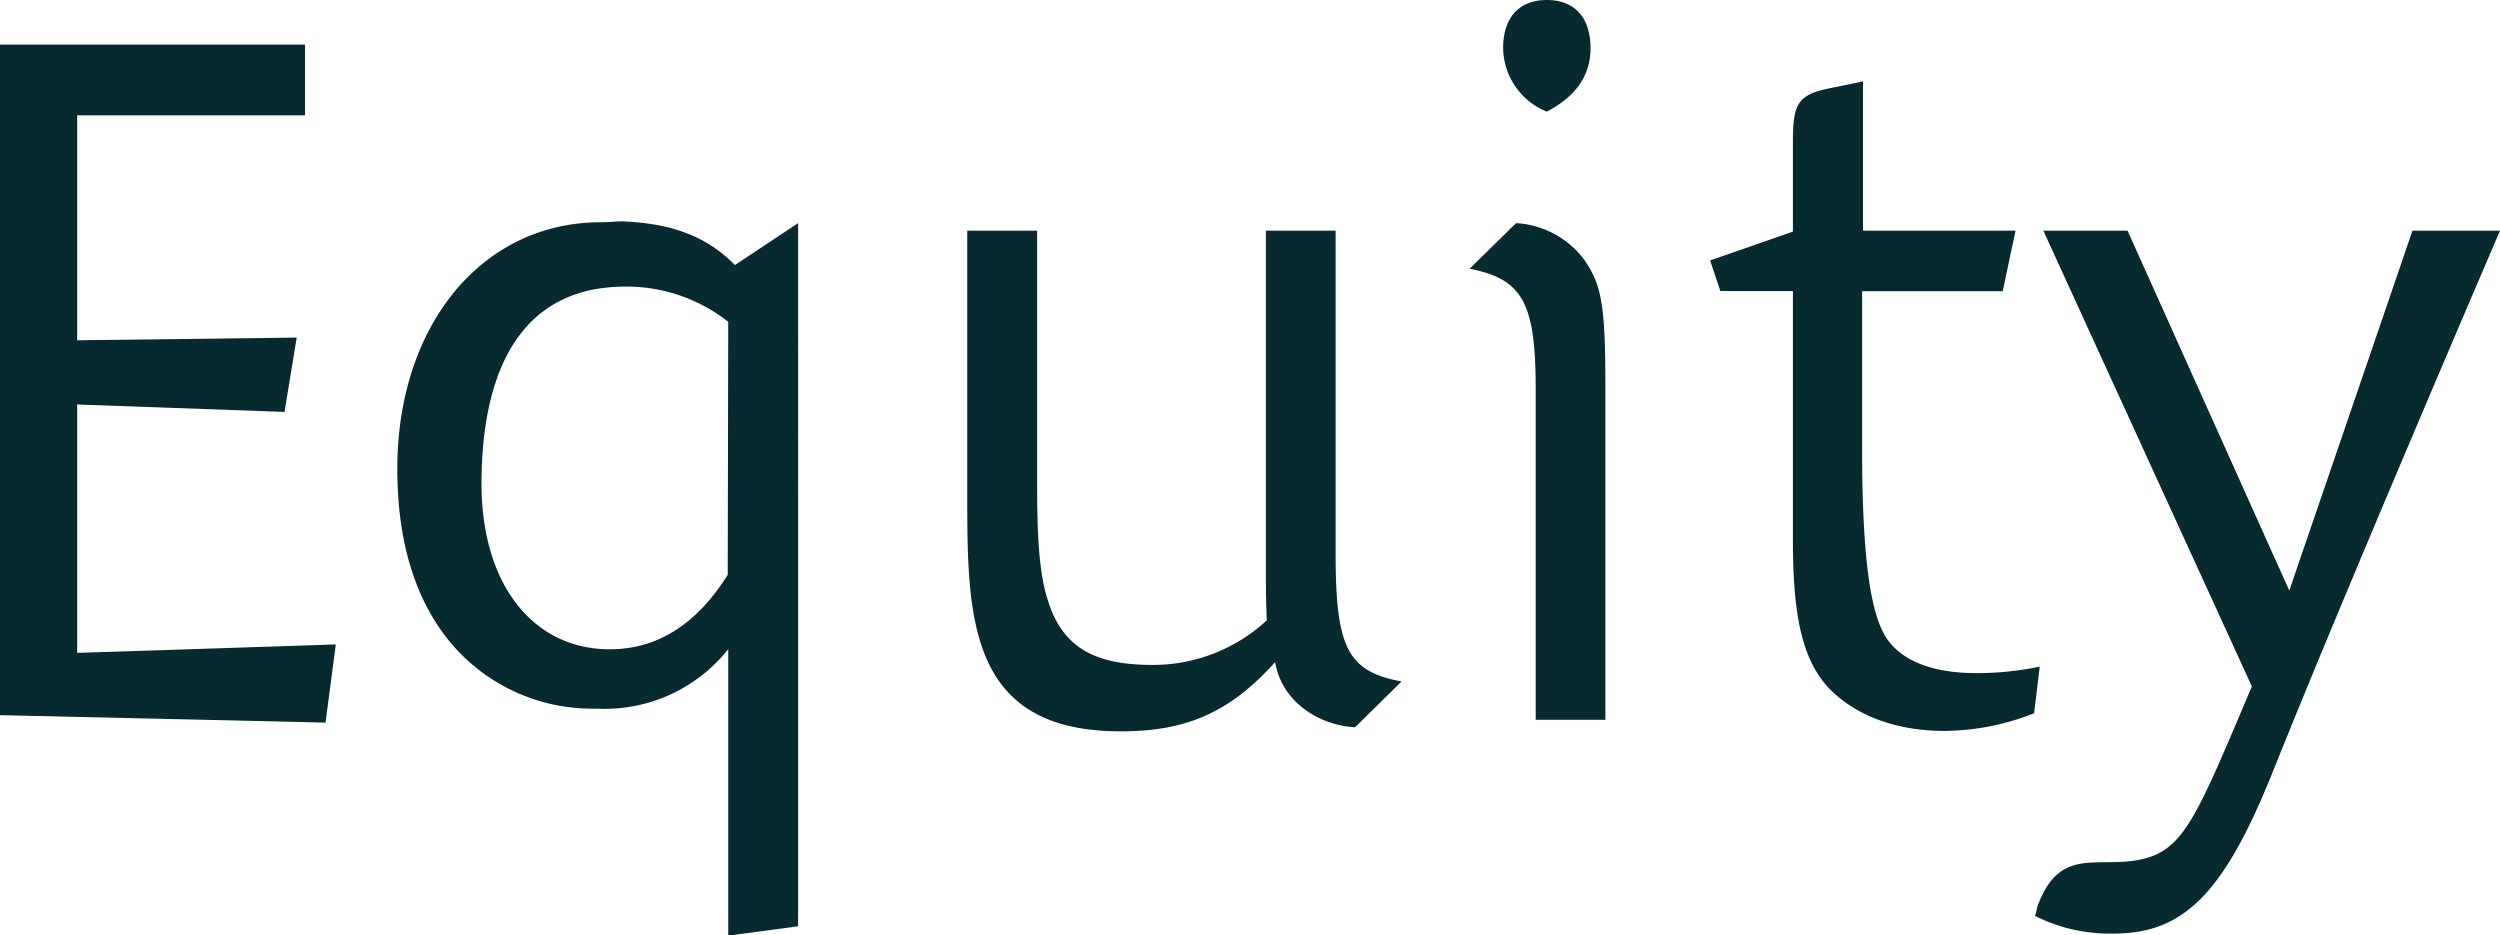
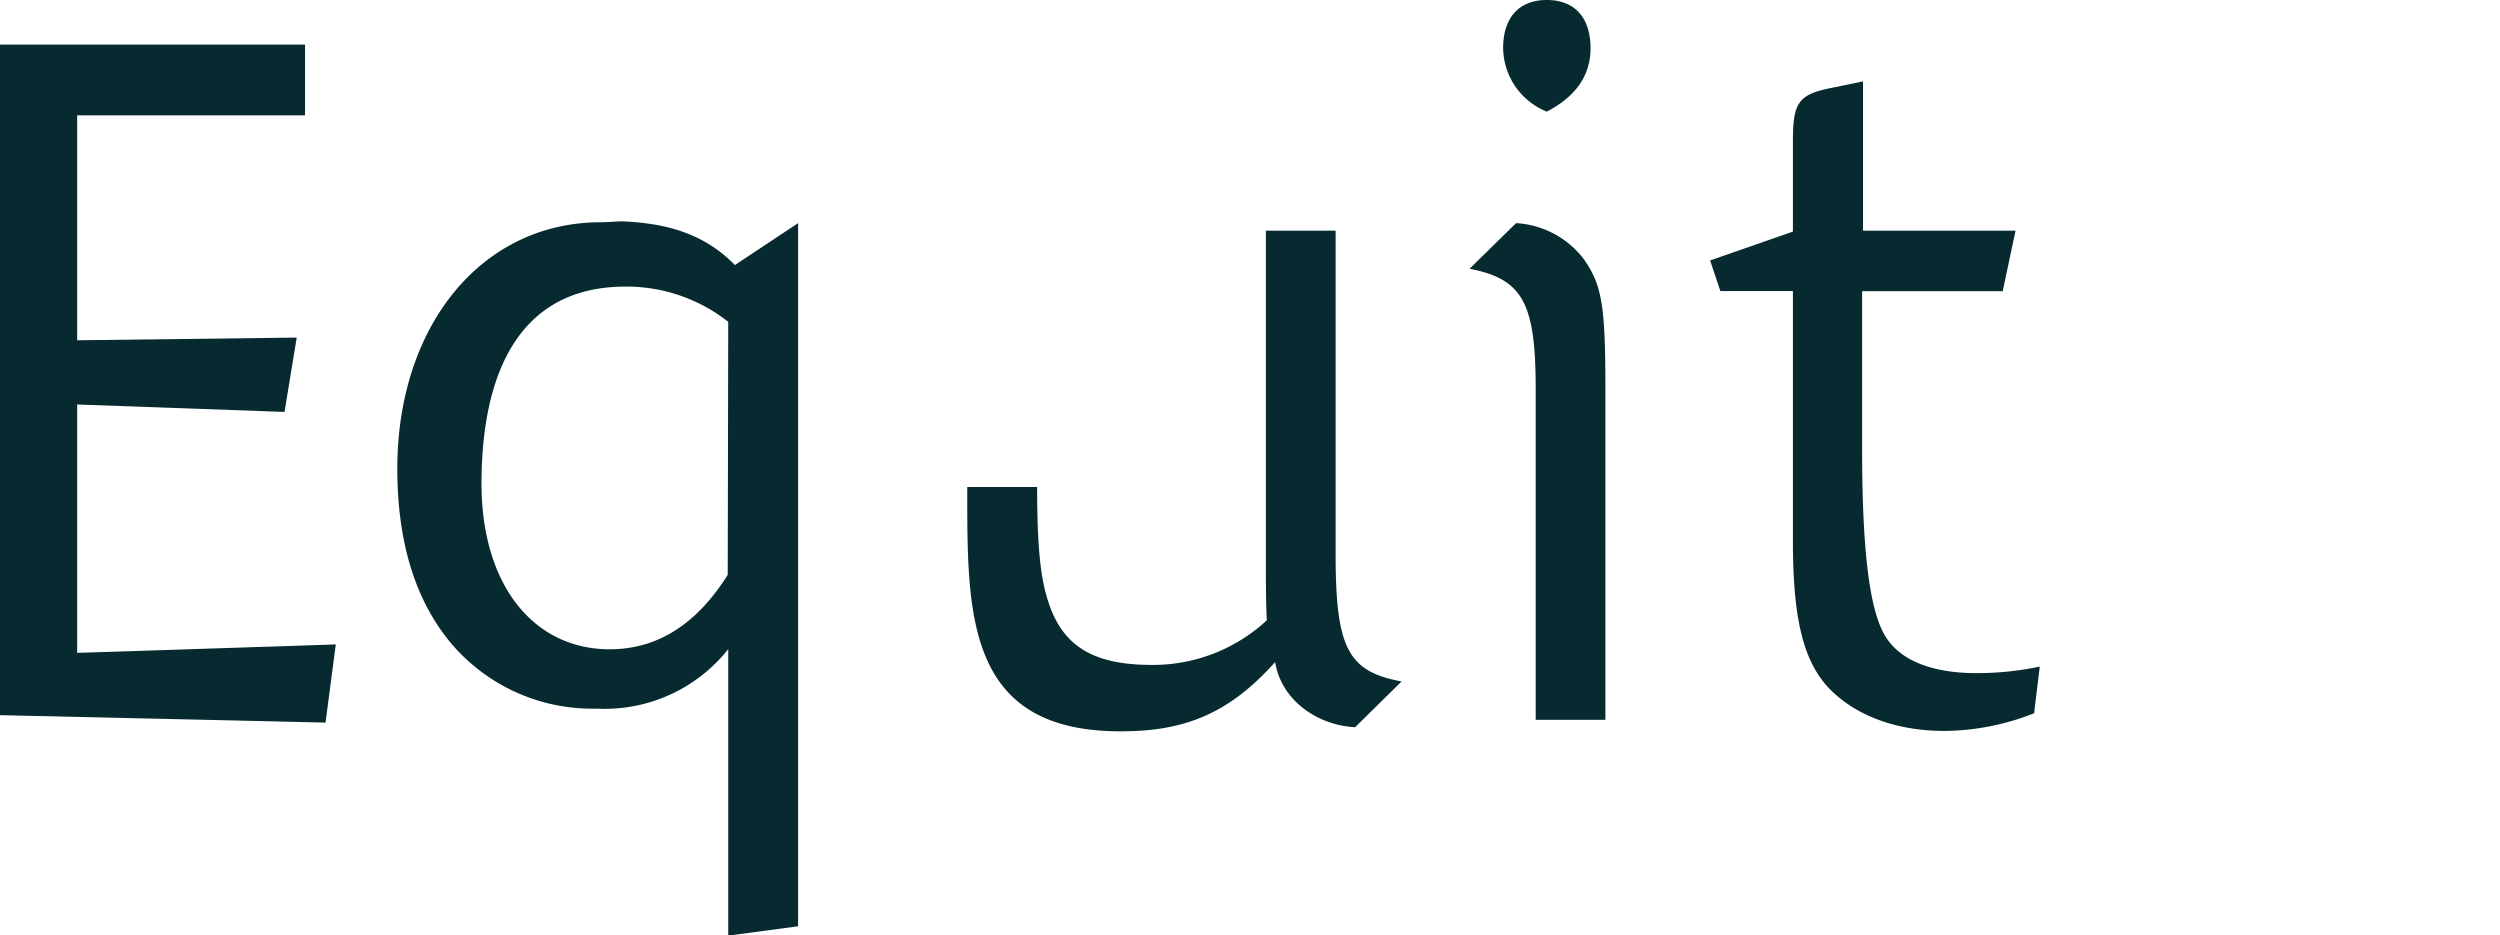
<svg xmlns="http://www.w3.org/2000/svg" viewBox="0 0 195.06 72.99">
  <defs>
    <style>.baf17b16-ea50-4349-aa07-1f28ef9e77c3{fill:#062a30;}</style>
  </defs>
  <g id="b8e287c6-b698-4968-ab99-d8d56ee7aca2" data-name="Calque 2">
    <g id="b93605e7-bc5b-4c9d-83b2-33ea19b893ca" data-name="Calque 1">
      <polygon class="baf17b16-ea50-4349-aa07-1f28ef9e77c3" points="25.4 56.38 0 55.8 0 3.48 23.8 3.48 23.8 9 6.02 9 6.02 26.55 23.15 26.34 22.2 32.14 6.02 31.56 6.02 50.94 26.2 50.28 25.4 56.38" />
      <path class="baf17b16-ea50-4349-aa07-1f28ef9e77c3" d="M56.82,73V50.65a12.31,12.31,0,0,1-10.3,4.64,14.42,14.42,0,0,1-11.18-4.93C32.44,47,31,42.37,31,36.57c0-11.1,6.53-19.23,15.89-19.23.58,0,1.16-.07,1.67-.07,3.26.14,6.31.87,8.78,3.41l4.93-3.27V72.27Zm0-47.89a12.84,12.84,0,0,0-8-2.75c-8.93,0-11.25,7.76-11.25,15.38,0,7.91,4.07,12.92,10,12.92,3.77,0,6.82-2,9.21-5.81Z" />
-       <path class="baf17b16-ea50-4349-aa07-1f28ef9e77c3" d="M105.73,56.74c-2.83-.14-5.73-2-6.24-5.08-3.12,3.48-6.24,5.15-10.81,5.37C75.26,57.68,75.47,48.11,75.47,38V18h5.45V37.66c0,4.06.14,7.11.87,9.28,1.16,3.63,3.7,4.94,8.12,4.94a13.07,13.07,0,0,0,8.93-3.48c-.07-1.6-.07-2.54-.07-5.95V18h5.44V43.17c0,7.4.94,9.22,5.15,10Z" />
+       <path class="baf17b16-ea50-4349-aa07-1f28ef9e77c3" d="M105.73,56.74c-2.83-.14-5.73-2-6.24-5.08-3.12,3.48-6.24,5.15-10.81,5.37C75.26,57.68,75.47,48.11,75.47,38h5.45V37.66c0,4.06.14,7.11.87,9.28,1.16,3.63,3.7,4.94,8.12,4.94a13.07,13.07,0,0,0,8.93-3.48c-.07-1.6-.07-2.54-.07-5.95V18h5.44V43.17c0,7.4.94,9.22,5.15,10Z" />
      <path class="baf17b16-ea50-4349-aa07-1f28ef9e77c3" d="M119.82,56.16V30.33c0-6.68-1-8.56-5.16-9.36l3.63-3.56a7.15,7.15,0,0,1,5.3,2.83c1.38,2,1.67,3.49,1.67,10.09V56.16Zm.87-47.45a5.42,5.42,0,0,1-3.41-4.94c0-2.39,1.23-3.77,3.41-3.77s3.41,1.38,3.41,3.77S122.64,7.69,120.69,8.71Z" />
      <path class="baf17b16-ea50-4349-aa07-1f28ef9e77c3" d="M158.71,55.65a19.33,19.33,0,0,1-7,1.38c-3.92,0-7.18-1.3-9.21-3.55-1.82-2.11-2.61-5.3-2.61-11.25V22.71h-5.66l-.8-2.39,6.46-2.25V11c0-3,.43-3.63,3-4.14l2.47-.51V18h11.9l-1,4.72H145.29V35c0,8,.58,12.48,1.74,14.52s3.77,3,7.18,3a23.83,23.83,0,0,0,4.94-.51Z" />
-       <path class="baf17b16-ea50-4349-aa07-1f28ef9e77c3" d="M177.42,60c-3.84,9.65-7,12.84-12.48,12.84a12.93,12.93,0,0,1-6.16-1.38c.14-.36.14-.72.29-1,1.74-4.42,4.64-2.68,8-3.41s4.35-3.41,8.63-13.49L159.43,18H166l12.62,28.08L188.23,18h6.83S183.08,45.86,177.42,60Z" />
    </g>
  </g>
</svg>